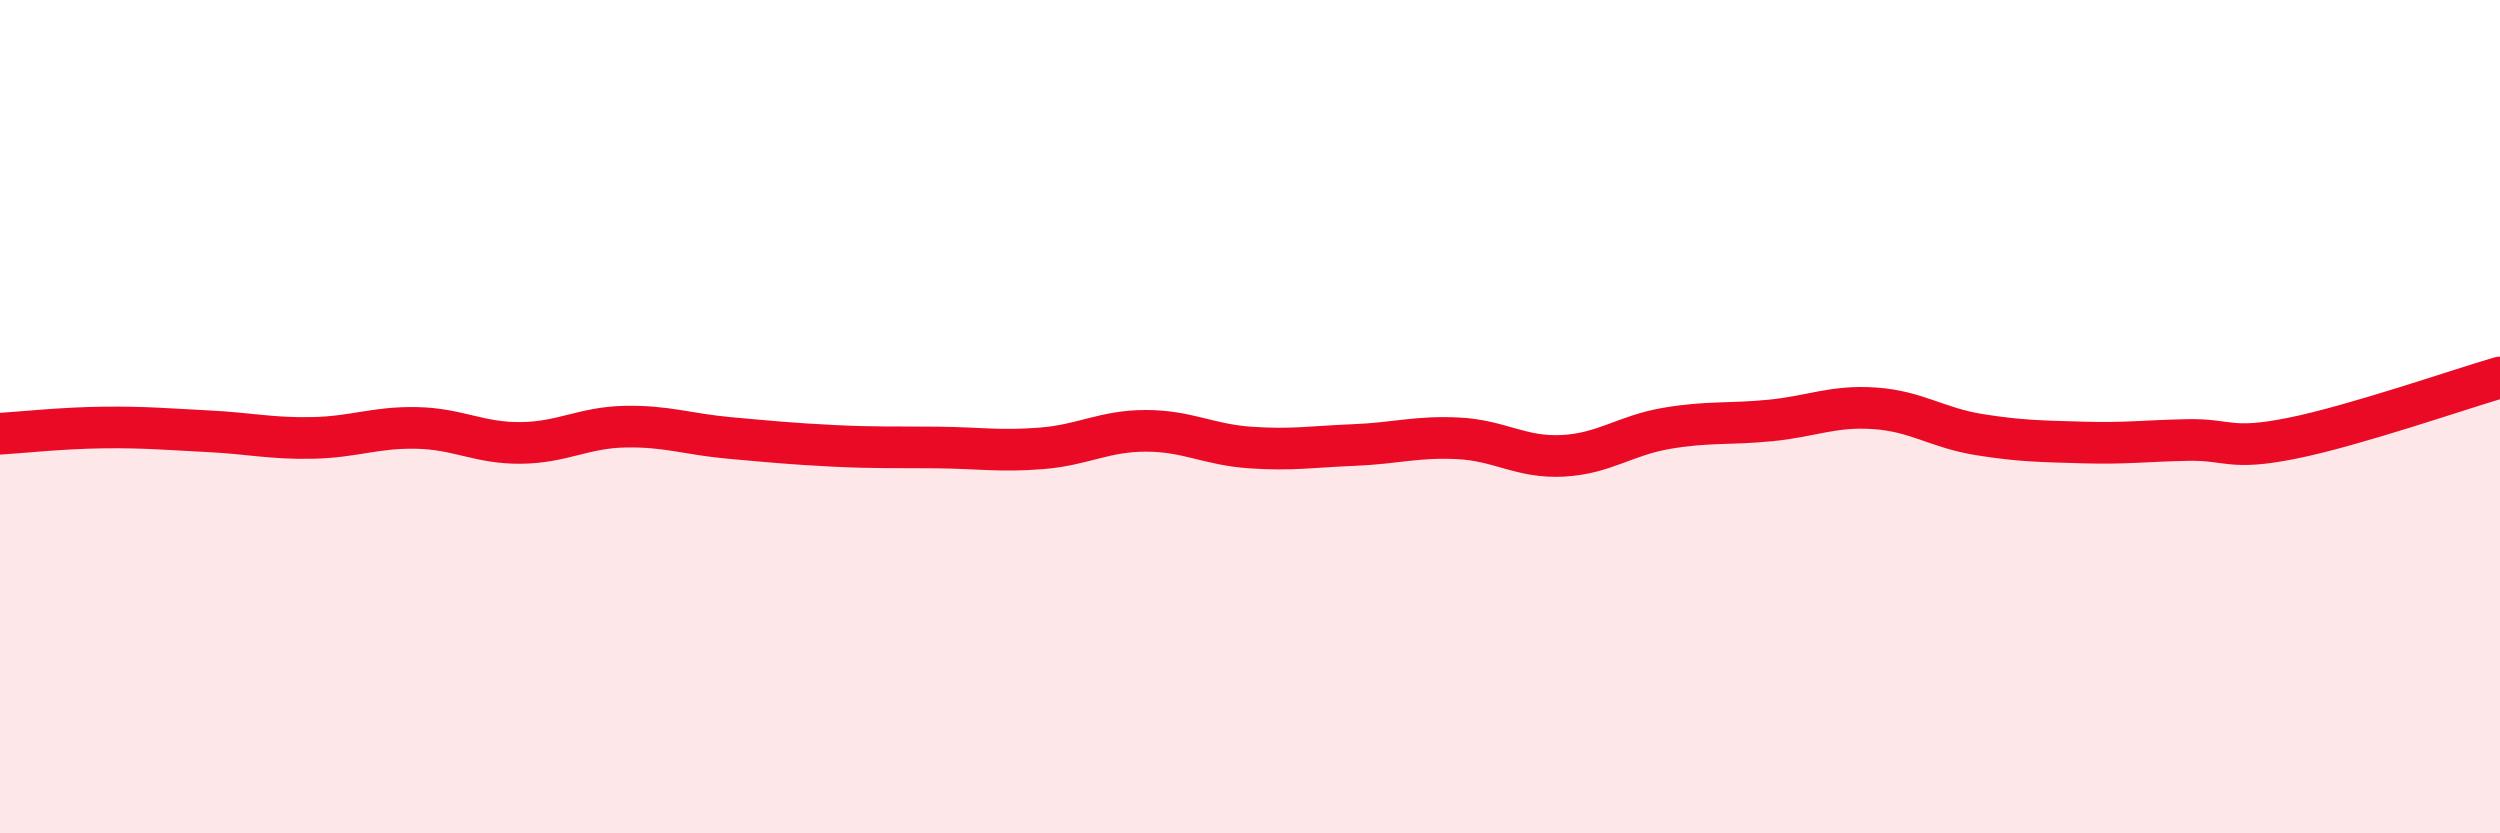
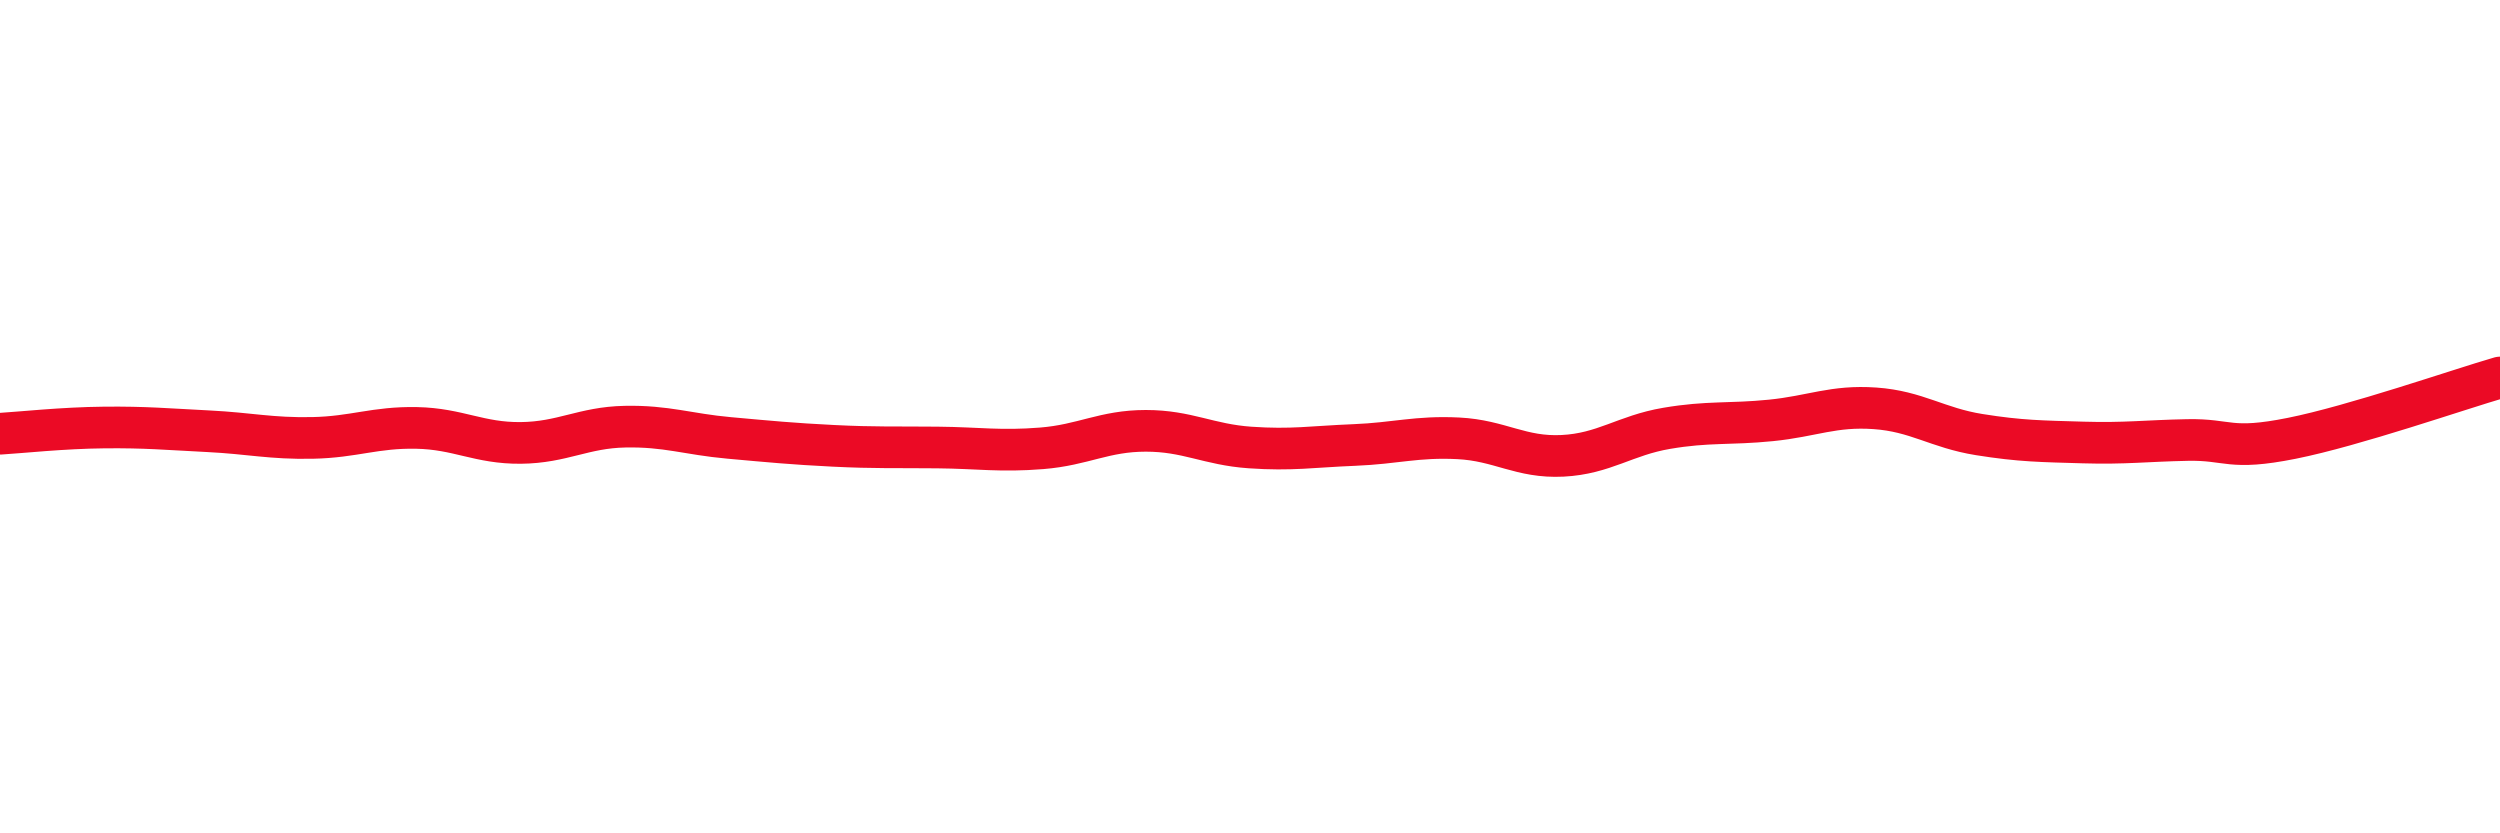
<svg xmlns="http://www.w3.org/2000/svg" width="60" height="20" viewBox="0 0 60 20">
-   <path d="M 0,10.41 C 0.5,10.38 1.5,10.27 2.5,10.26 C 3.5,10.25 4,10.3 5,10.35 C 6,10.4 6.5,10.53 7.5,10.51 C 8.5,10.49 9,10.25 10,10.27 C 11,10.29 11.5,10.64 12.5,10.63 C 13.5,10.62 14,10.26 15,10.24 C 16,10.22 16.5,10.42 17.5,10.51 C 18.5,10.6 19,10.65 20,10.7 C 21,10.75 21.5,10.73 22.5,10.74 C 23.5,10.75 24,10.84 25,10.76 C 26,10.68 26.5,10.34 27.5,10.34 C 28.5,10.34 29,10.67 30,10.74 C 31,10.81 31.5,10.72 32.5,10.68 C 33.5,10.64 34,10.47 35,10.52 C 36,10.57 36.5,10.99 37.5,10.94 C 38.5,10.89 39,10.45 40,10.28 C 41,10.11 41.5,10.19 42.5,10.09 C 43.5,9.99 44,9.73 45,9.8 C 46,9.87 46.5,10.27 47.5,10.43 C 48.5,10.59 49,10.59 50,10.62 C 51,10.65 51.5,10.58 52.5,10.56 C 53.5,10.54 53.5,10.82 55,10.52 C 56.5,10.22 59,9.35 60,9.06L60 20L0 20Z" fill="#EB0A25" opacity="0.1" stroke-linecap="round" stroke-linejoin="round" />
  <path d="M 0,10.41 C 0.5,10.38 1.5,10.27 2.5,10.26 C 3.5,10.25 4,10.3 5,10.35 C 6,10.4 6.5,10.53 7.5,10.51 C 8.5,10.49 9,10.25 10,10.27 C 11,10.29 11.5,10.64 12.5,10.63 C 13.5,10.62 14,10.26 15,10.24 C 16,10.22 16.5,10.42 17.5,10.51 C 18.5,10.6 19,10.65 20,10.7 C 21,10.75 21.5,10.73 22.5,10.74 C 23.5,10.75 24,10.84 25,10.76 C 26,10.68 26.5,10.34 27.5,10.34 C 28.5,10.34 29,10.67 30,10.74 C 31,10.81 31.5,10.72 32.5,10.68 C 33.5,10.64 34,10.47 35,10.52 C 36,10.57 36.5,10.99 37.5,10.94 C 38.5,10.89 39,10.45 40,10.28 C 41,10.11 41.5,10.19 42.5,10.09 C 43.5,9.99 44,9.73 45,9.8 C 46,9.87 46.5,10.27 47.5,10.43 C 48.5,10.59 49,10.59 50,10.62 C 51,10.65 51.5,10.58 52.5,10.56 C 53.5,10.54 53.5,10.82 55,10.52 C 56.5,10.22 59,9.35 60,9.06" stroke="#EB0A25" stroke-width="1" fill="none" stroke-linecap="round" stroke-linejoin="round" />
</svg>